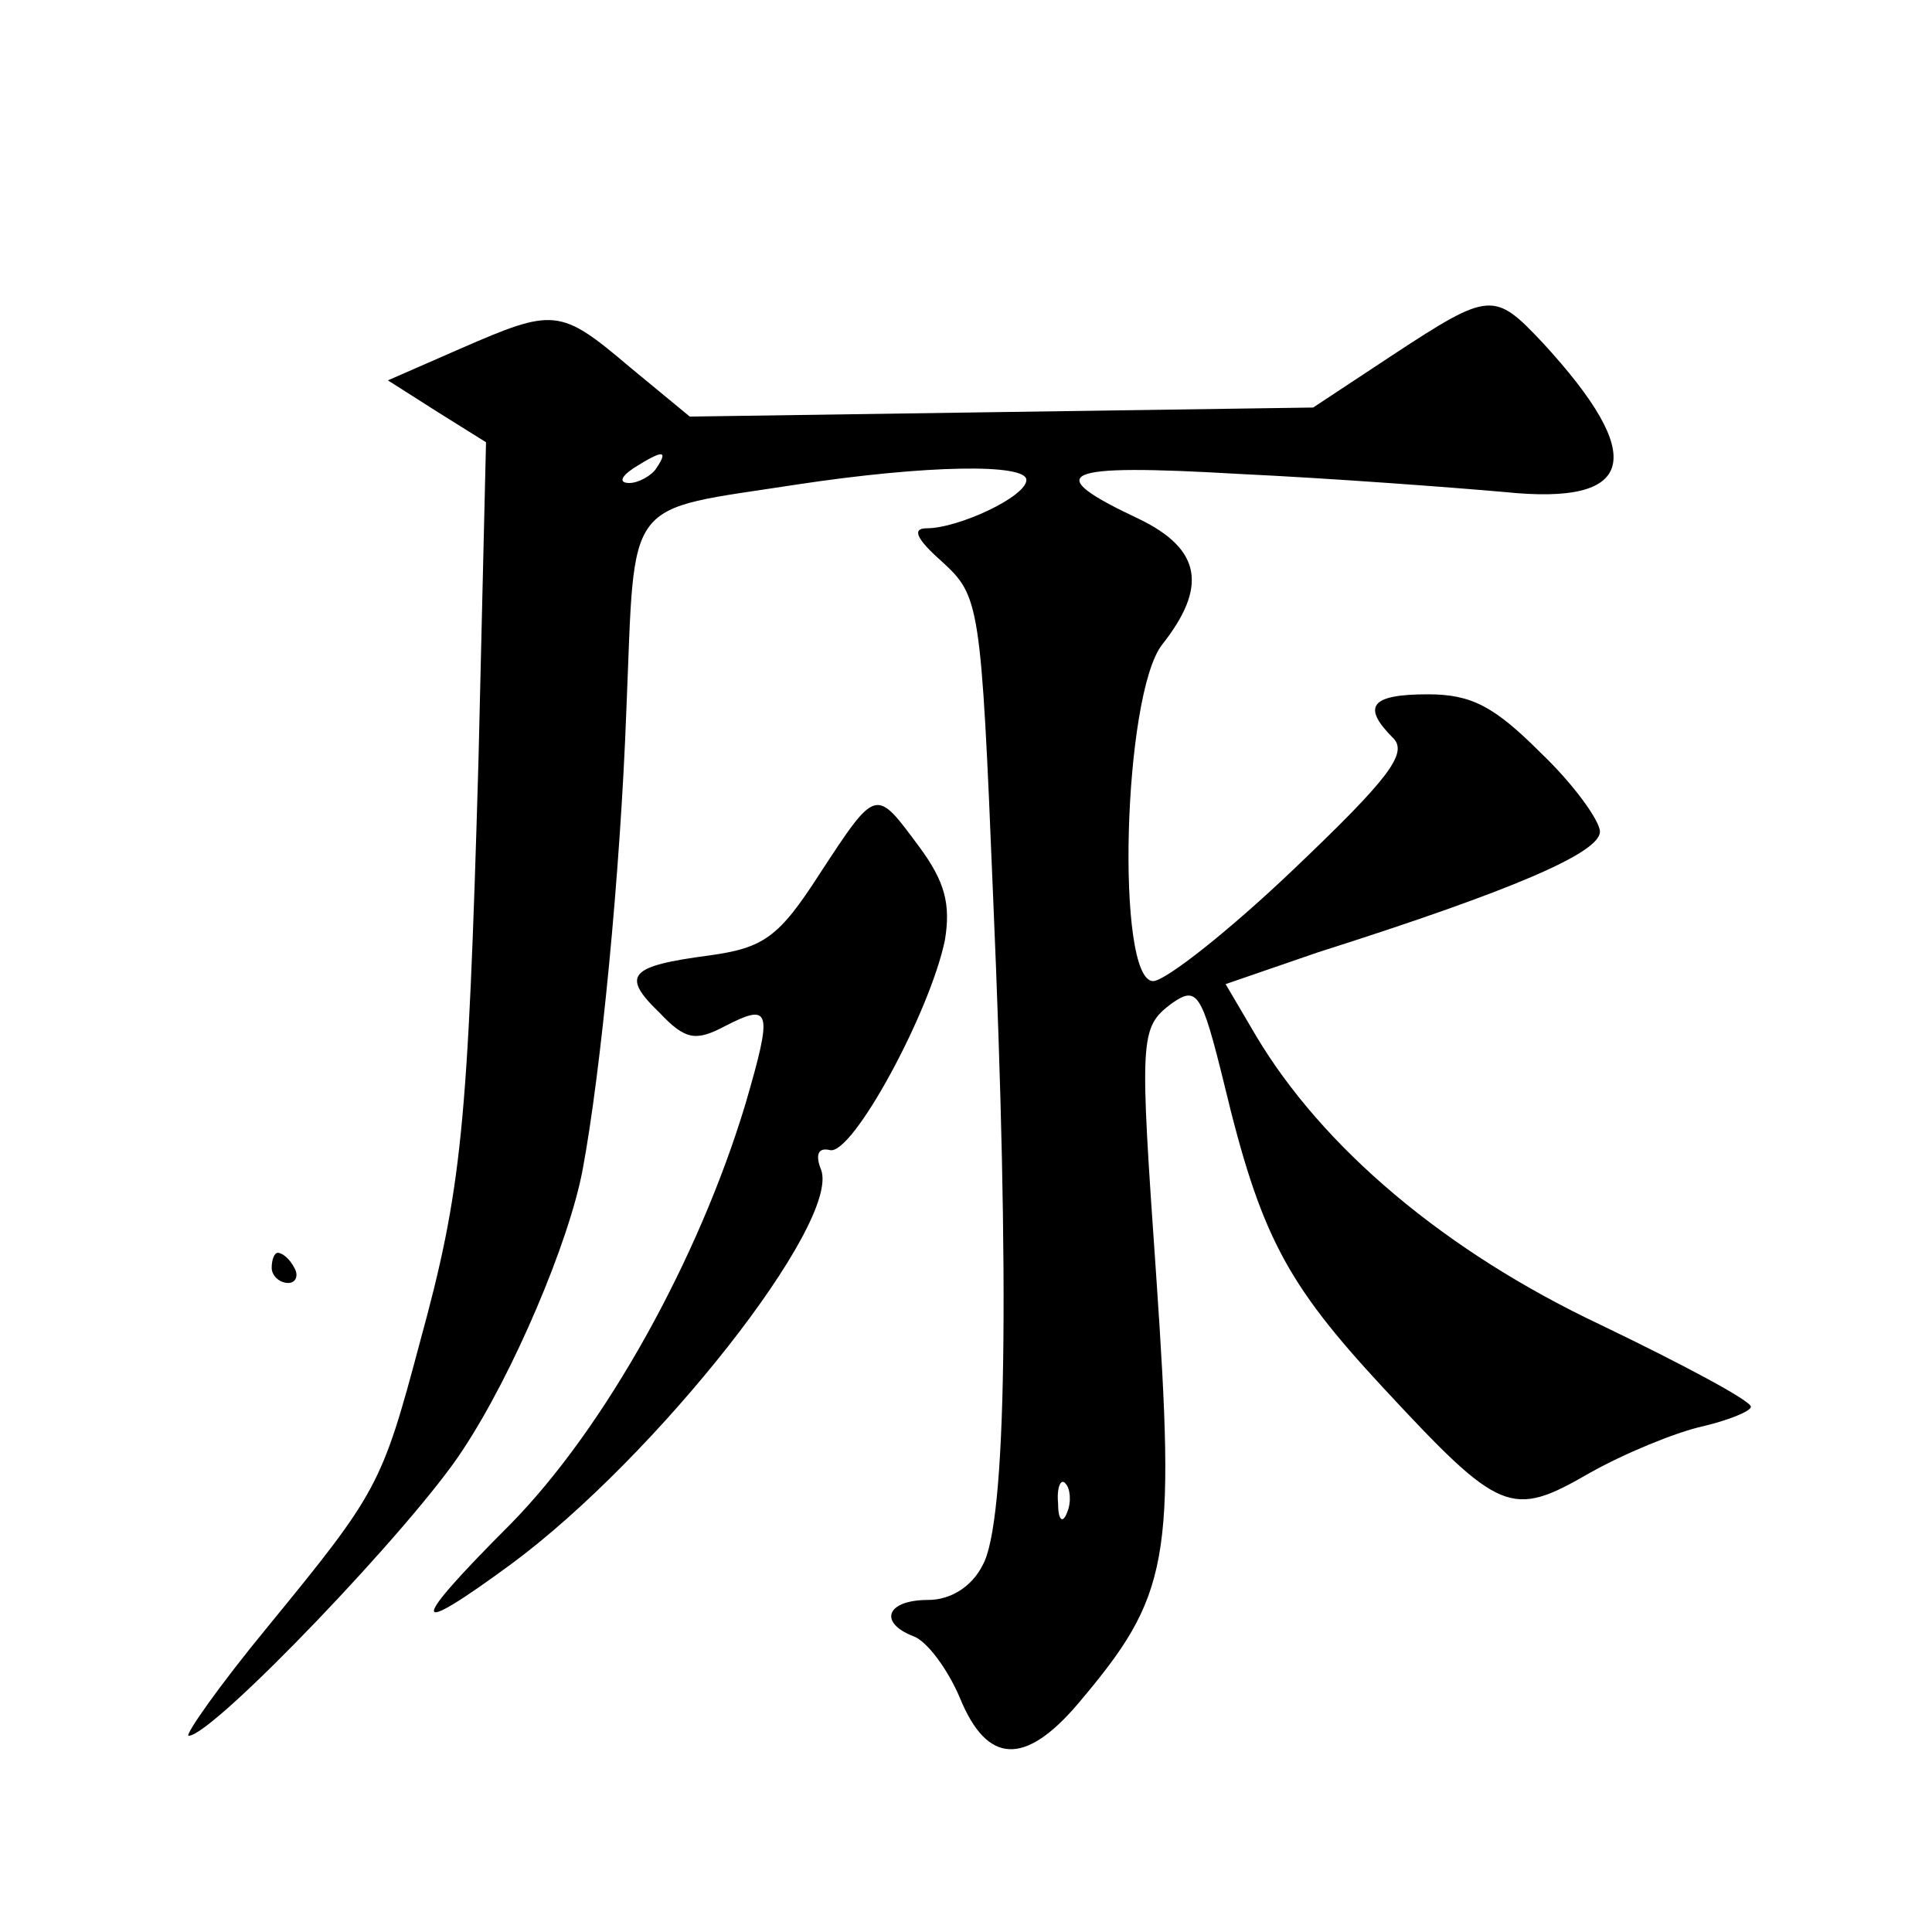
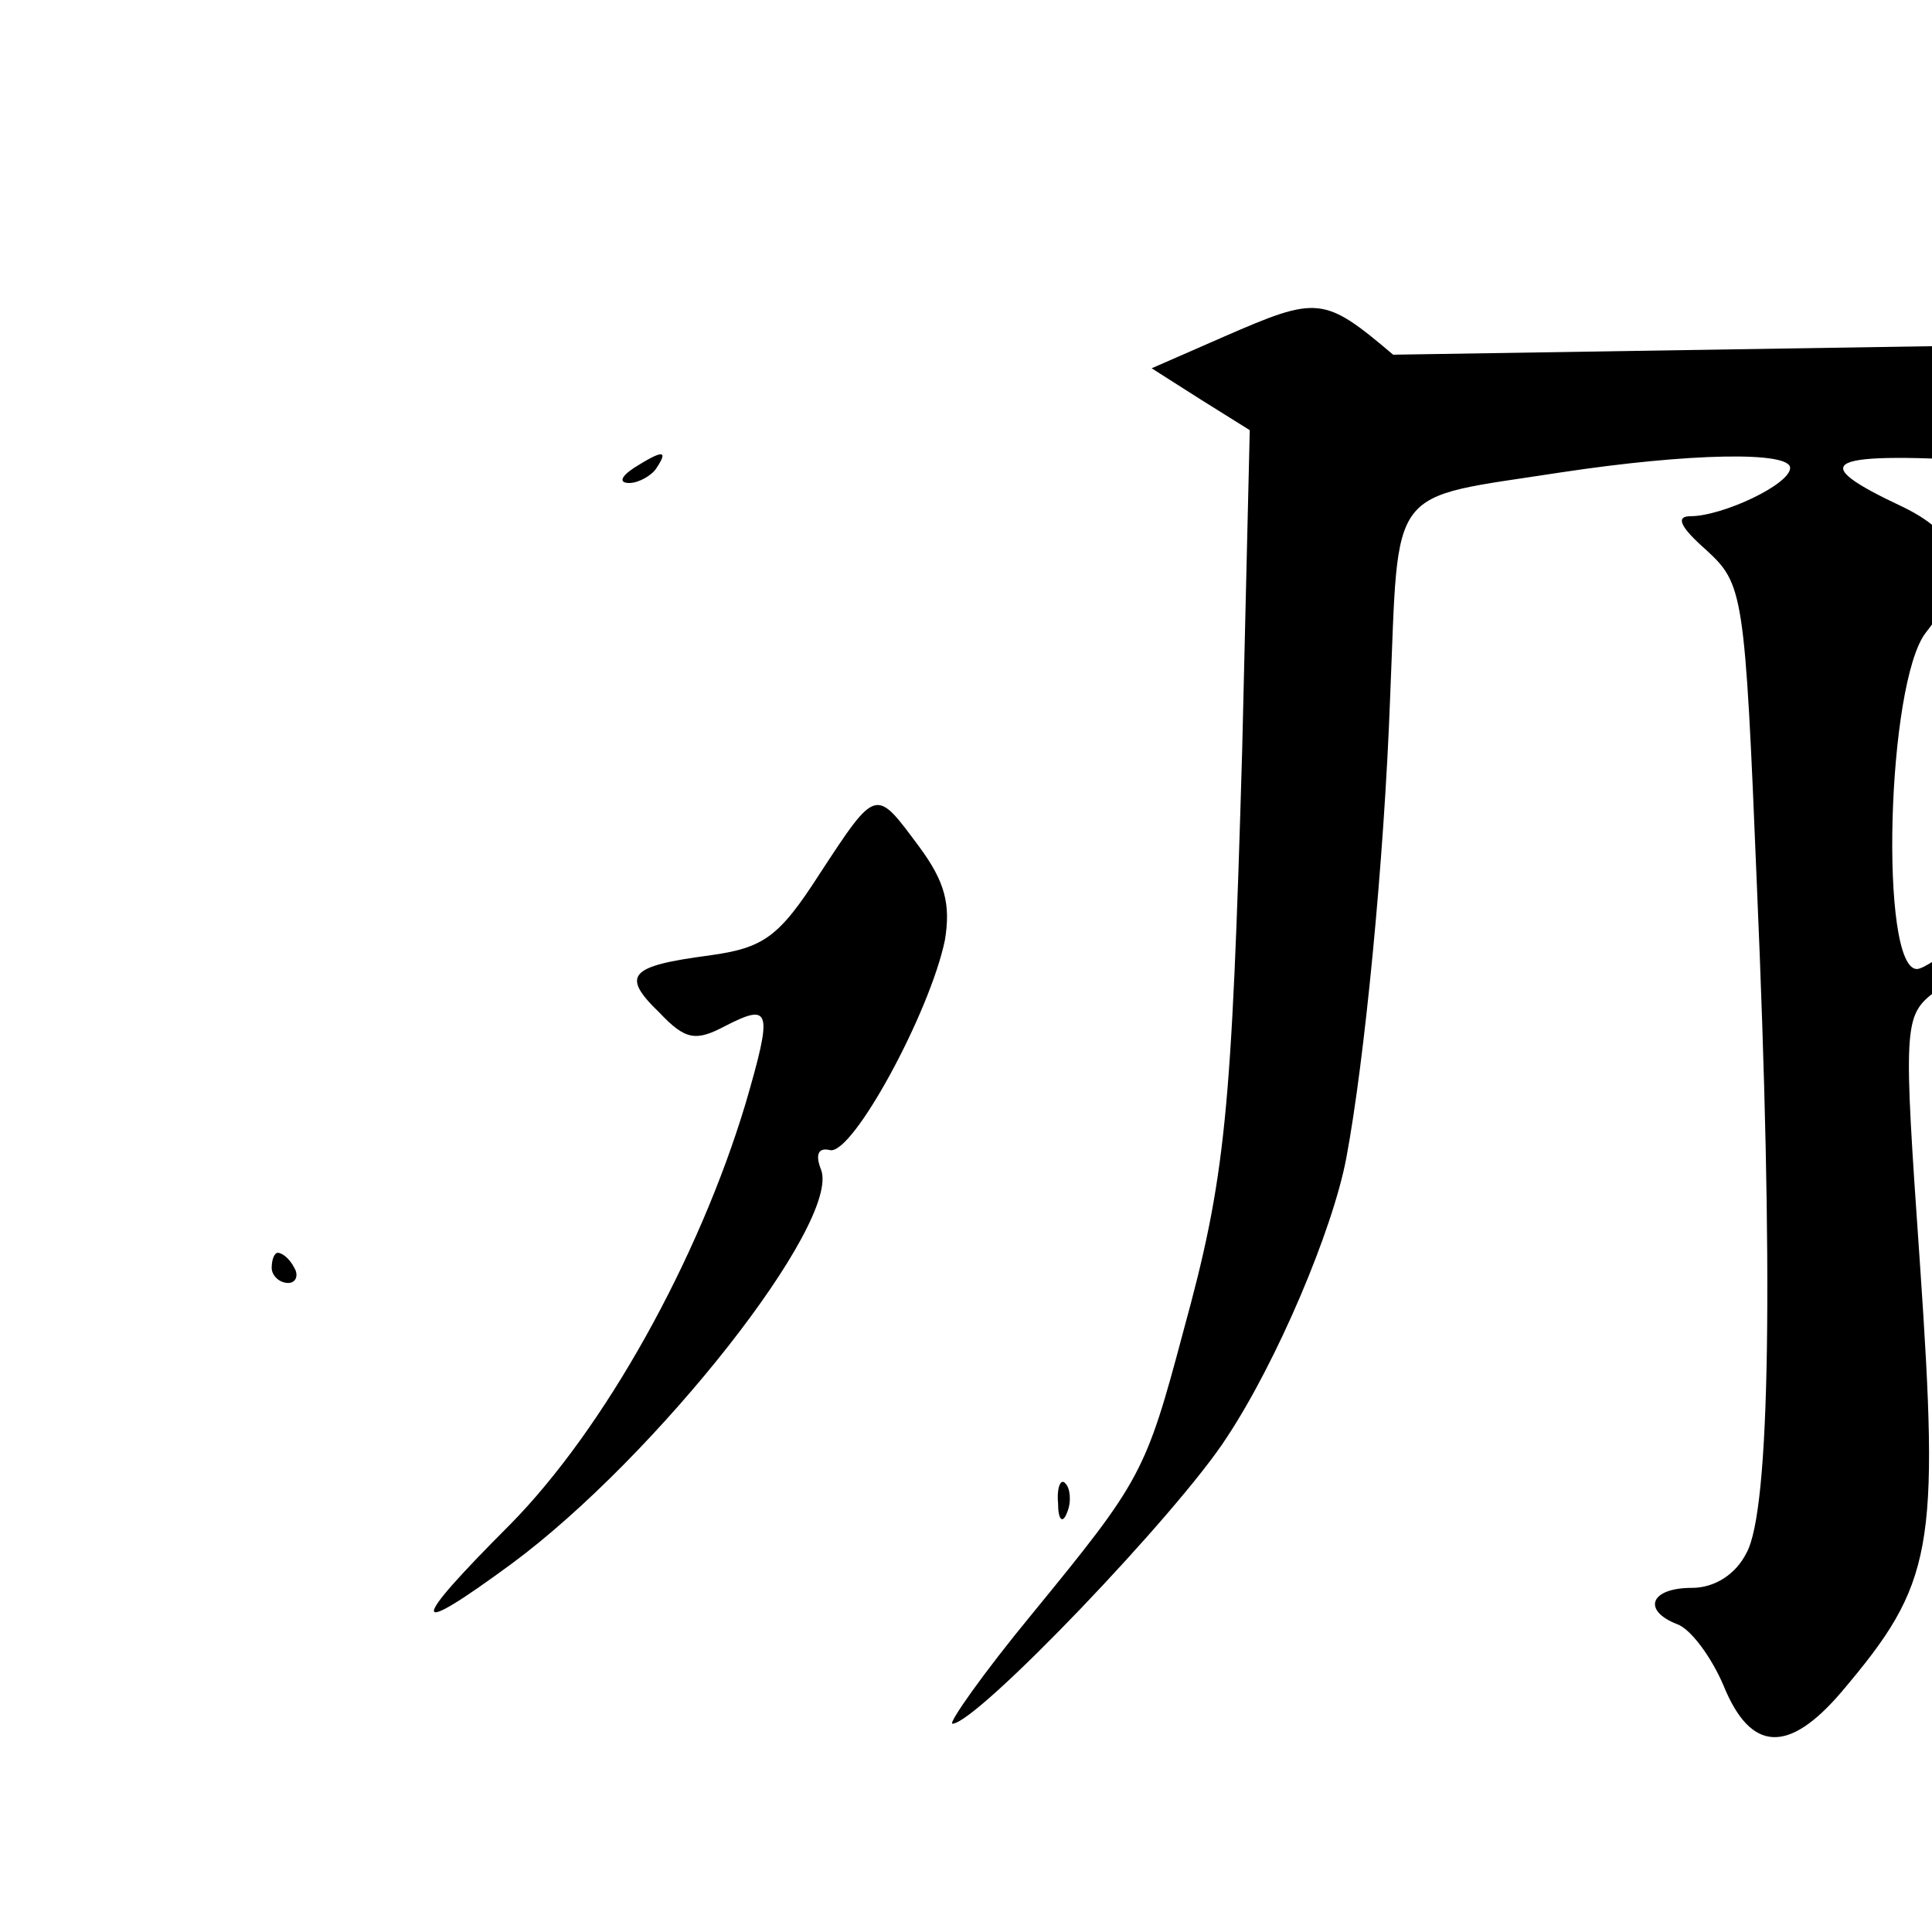
<svg xmlns="http://www.w3.org/2000/svg" version="1.0" width="128pt" height="128pt" viewBox="0 0 128 128" preserveAspectRatio="xMidYMid meet">
  <g transform="translate(0,128) scale(0.1,-0.1)" fill="#0" stroke="none">
-     <path d="M923 1045 l-53 -35 -207 -3 -206 -3 -40 33 c-46 39 -50 39 -112 12 l-48 -21 33 -21 32 -20 -5 -211 c-7 -243 -11 -284 -39 -386 -25 -94 -28 -99 -100 -187 -33 -40 -56 -73 -53 -73 16 0 150 140 182 190 33 50 70 137 79 185 12 64 25 196 29 305 6 143 -3 131 113 149 86 13 152 14 152 3 0 -11 -45 -32 -66 -32 -10 0 -7 -7 10 -22 25 -23 26 -27 34 -223 11 -255 9 -414 -7 -442 -7 -14 -21 -23 -36 -23 -28 0 -33 -15 -10 -24 9 -3 23 -22 31 -41 18 -44 43 -45 78 -4 61 72 65 94 52 284 -11 158 -11 164 10 180 17 12 20 8 35 -53 24 -100 41 -132 105 -201 78 -84 85 -87 137 -57 23 13 57 27 75 31 17 4 32 10 32 13 0 4 -45 28 -99 54 -104 49 -185 118 -229 192 l-20 34 61 21 c129 41 187 66 187 80 0 7 -17 31 -39 52 -31 31 -46 39 -75 39 -38 0 -44 -8 -23 -29 10 -10 -3 -27 -66 -87 -43 -41 -85 -74 -93 -74 -25 0 -20 190 6 223 30 38 26 63 -15 83 -66 31 -54 37 66 30 63 -3 142 -9 176 -12 87 -9 95 23 25 99 -32 34 -35 34 -99 -8z m-488 -75 c-3 -5 -12 -10 -18 -10 -7 0 -6 4 3 10 19 12 23 12 15 0z m272 -692 c-3 -8 -6 -5 -6 6 -1 11 2 17 5 13 3 -3 4 -12 1 -19z M543 701 c-27 -42 -37 -49 -73 -54 -53 -7 -59 -13 -33 -38 17 -18 24 -19 43 -9 31 16 32 11 14 -51 -31 -103 -93 -215 -156 -279 -68 -68 -67 -76 1 -26 96 71 218 226 205 261 -4 10 -2 15 6 13 15 -3 66 91 76 139 4 24 0 39 -17 62 -29 39 -28 40 -66 -18z M180 440 c0 -5 5 -10 11 -10 5 0 7 5 4 10 -3 6 -8 10 -11 10 -2 0 -4 -4 -4 -10z" />
+     <path d="M923 1045 c-46 39 -50 39 -112 12 l-48 -21 33 -21 32 -20 -5 -211 c-7 -243 -11 -284 -39 -386 -25 -94 -28 -99 -100 -187 -33 -40 -56 -73 -53 -73 16 0 150 140 182 190 33 50 70 137 79 185 12 64 25 196 29 305 6 143 -3 131 113 149 86 13 152 14 152 3 0 -11 -45 -32 -66 -32 -10 0 -7 -7 10 -22 25 -23 26 -27 34 -223 11 -255 9 -414 -7 -442 -7 -14 -21 -23 -36 -23 -28 0 -33 -15 -10 -24 9 -3 23 -22 31 -41 18 -44 43 -45 78 -4 61 72 65 94 52 284 -11 158 -11 164 10 180 17 12 20 8 35 -53 24 -100 41 -132 105 -201 78 -84 85 -87 137 -57 23 13 57 27 75 31 17 4 32 10 32 13 0 4 -45 28 -99 54 -104 49 -185 118 -229 192 l-20 34 61 21 c129 41 187 66 187 80 0 7 -17 31 -39 52 -31 31 -46 39 -75 39 -38 0 -44 -8 -23 -29 10 -10 -3 -27 -66 -87 -43 -41 -85 -74 -93 -74 -25 0 -20 190 6 223 30 38 26 63 -15 83 -66 31 -54 37 66 30 63 -3 142 -9 176 -12 87 -9 95 23 25 99 -32 34 -35 34 -99 -8z m-488 -75 c-3 -5 -12 -10 -18 -10 -7 0 -6 4 3 10 19 12 23 12 15 0z m272 -692 c-3 -8 -6 -5 -6 6 -1 11 2 17 5 13 3 -3 4 -12 1 -19z M543 701 c-27 -42 -37 -49 -73 -54 -53 -7 -59 -13 -33 -38 17 -18 24 -19 43 -9 31 16 32 11 14 -51 -31 -103 -93 -215 -156 -279 -68 -68 -67 -76 1 -26 96 71 218 226 205 261 -4 10 -2 15 6 13 15 -3 66 91 76 139 4 24 0 39 -17 62 -29 39 -28 40 -66 -18z M180 440 c0 -5 5 -10 11 -10 5 0 7 5 4 10 -3 6 -8 10 -11 10 -2 0 -4 -4 -4 -10z" />
  </g>
</svg>